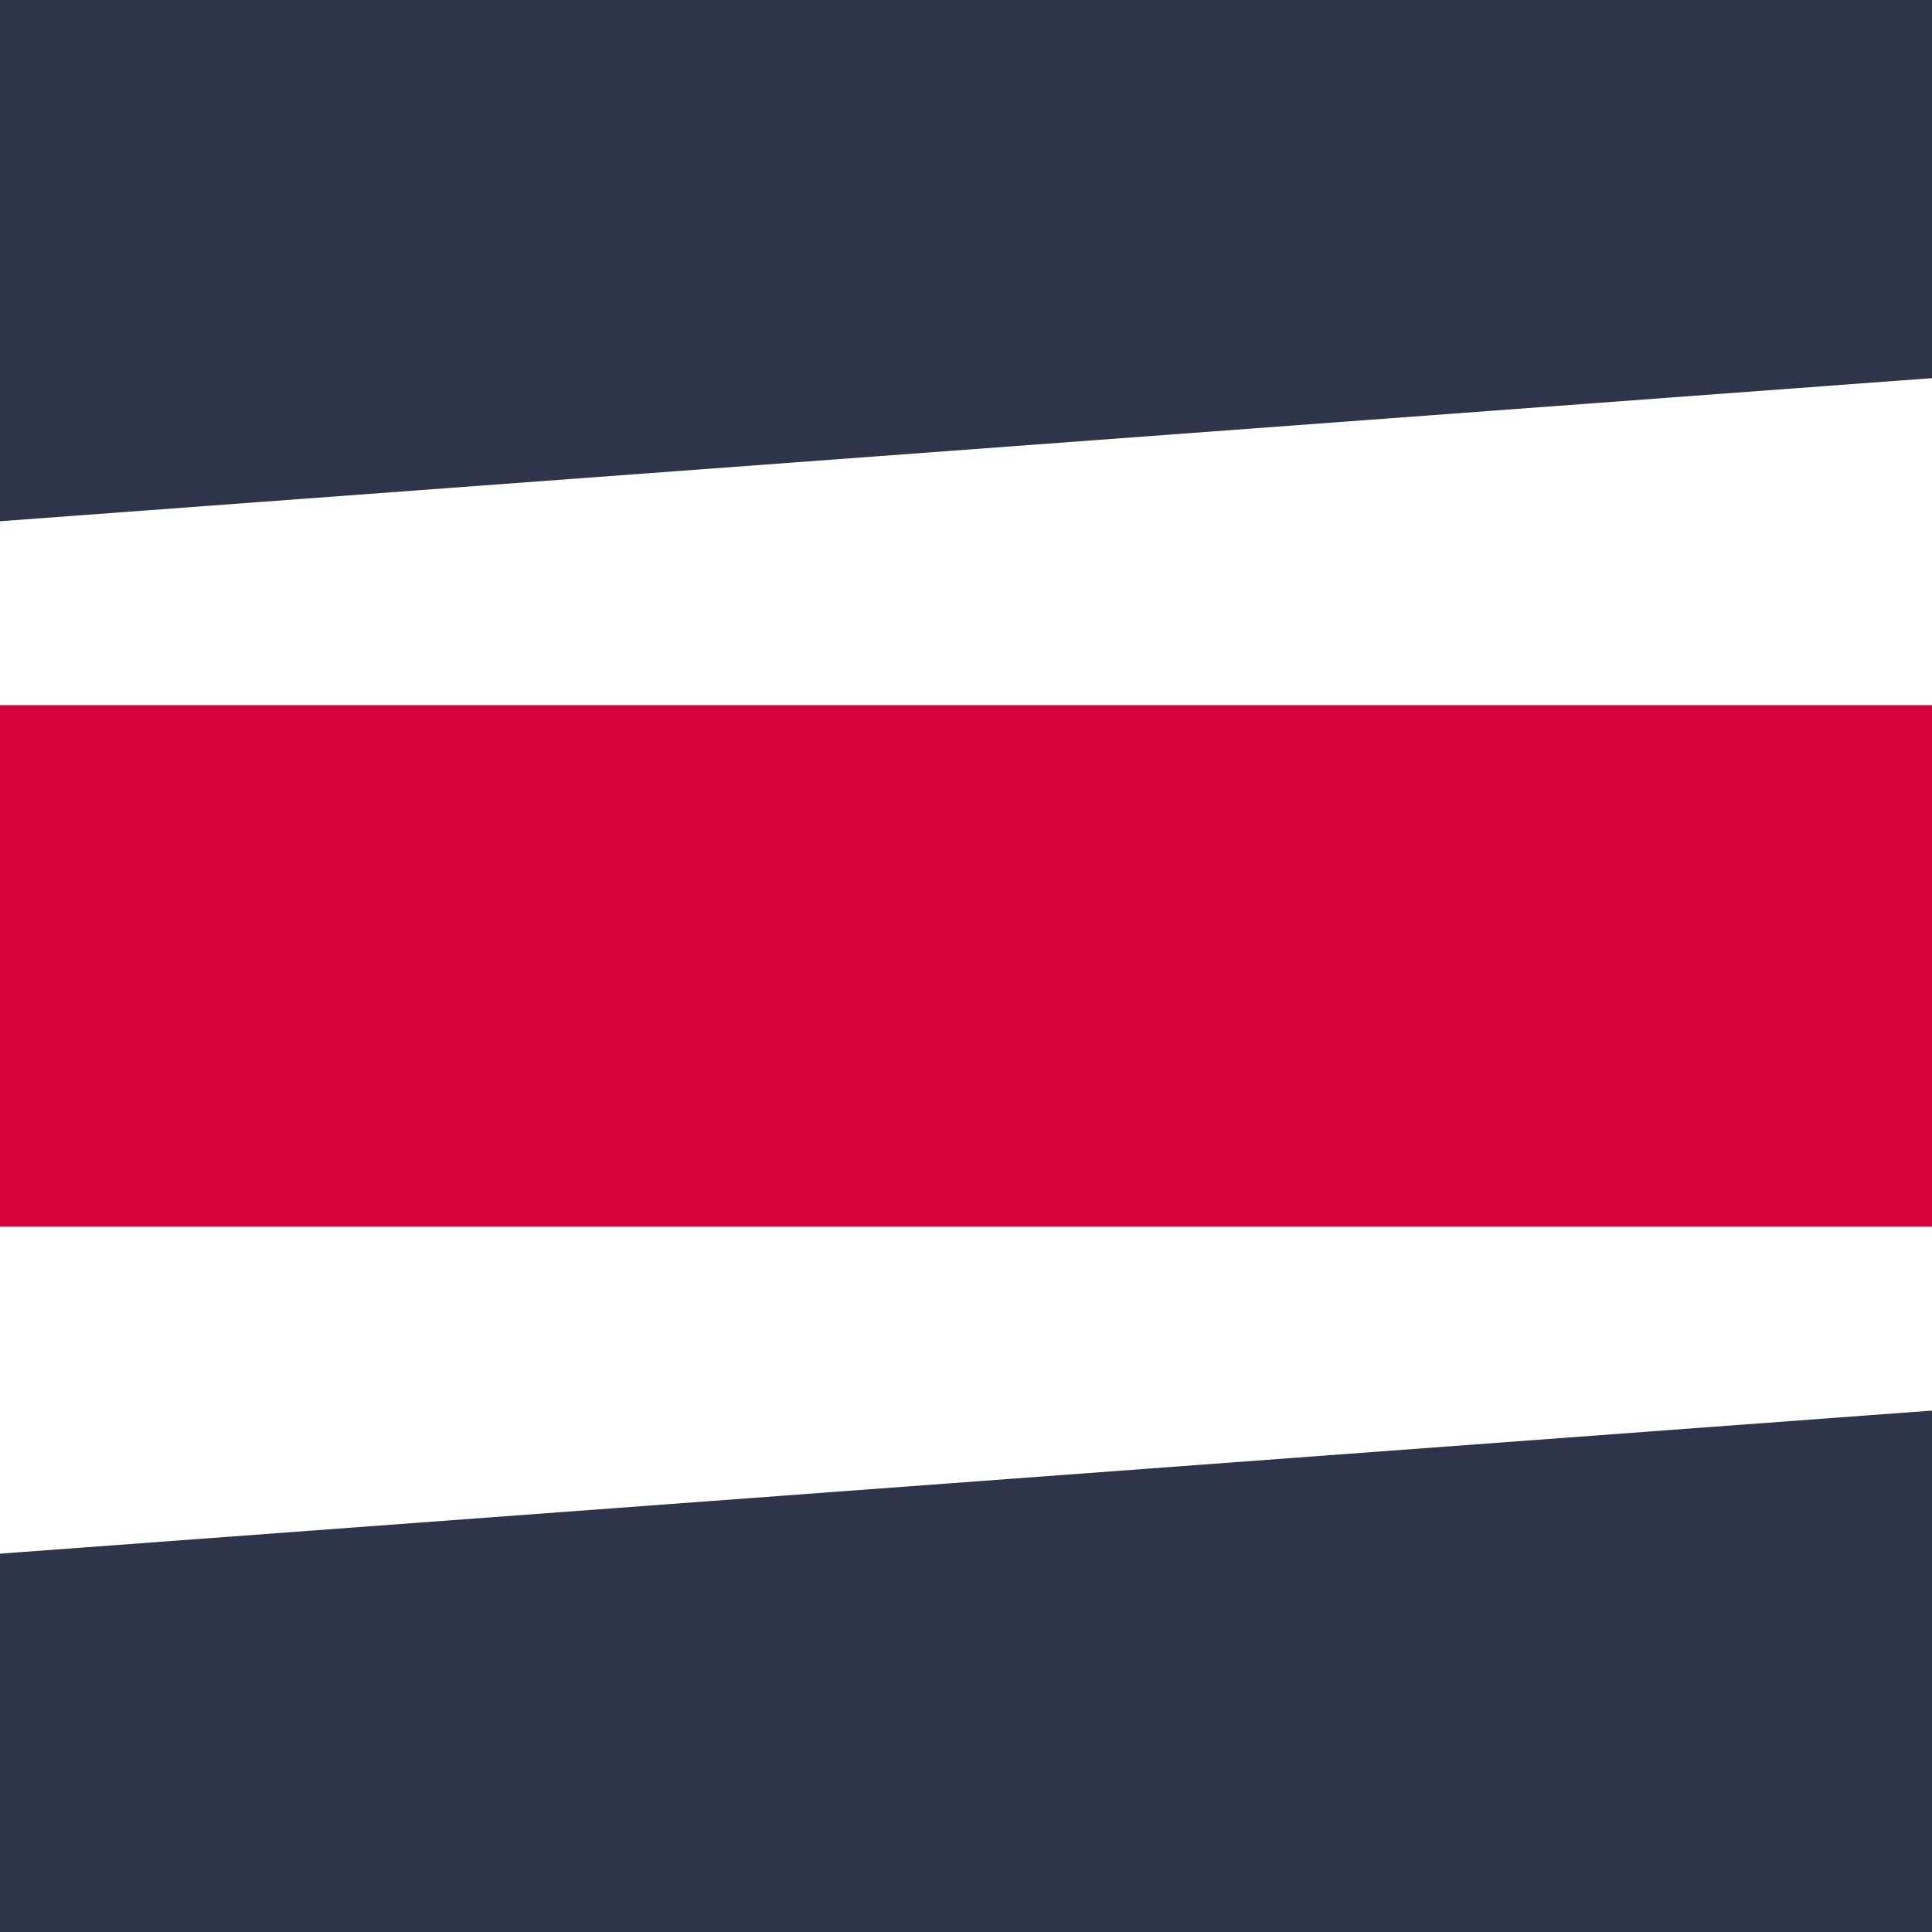
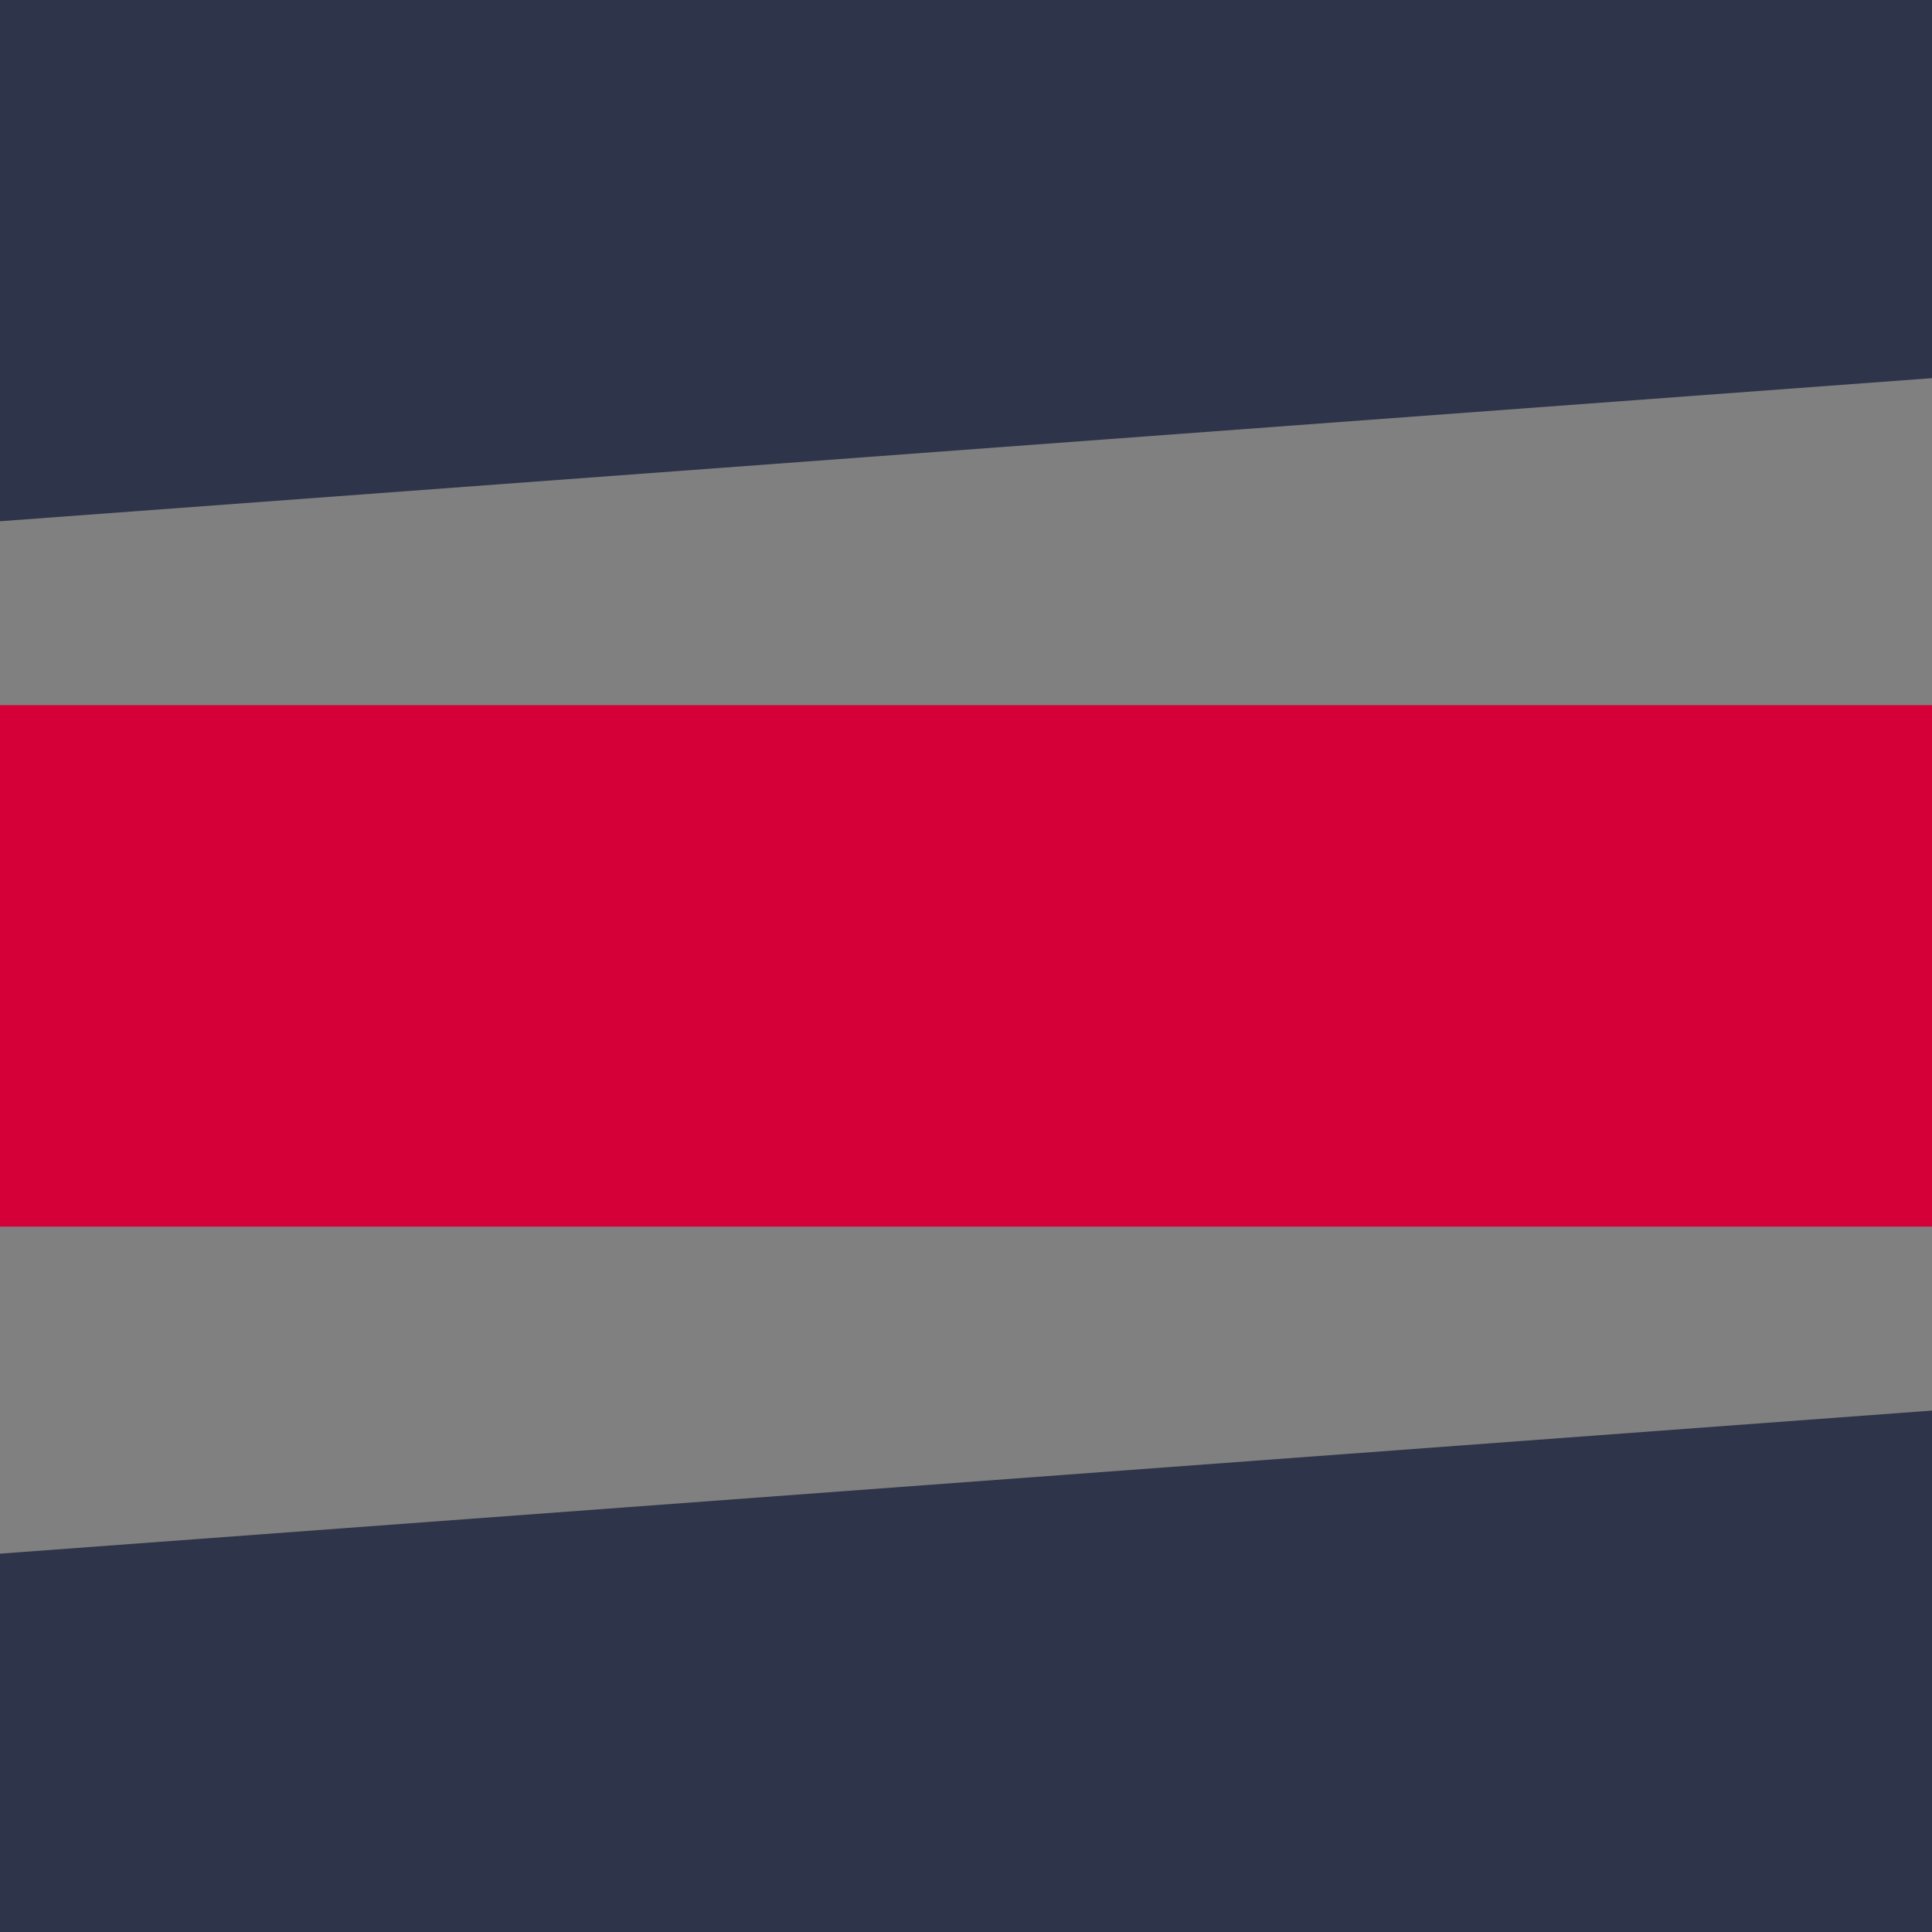
<svg xmlns="http://www.w3.org/2000/svg" width="150" height="150" viewBox="0 0 150 150" fill="none">
  <rect x="0" y="0" width="150" height="150" fill="#808080" stroke="none" />
  <g id="Frame 186" clip-path="url(#clip0_912_4494)">
-     <rect width="150" height="150" fill="white" />
    <g id="Gruppe 11">
      <path id="Pfad 1" fill-rule="evenodd" clip-rule="evenodd" d="M0 40.469L150 29.359V0H0V40.484V40.469Z" fill="#2E3449" />
      <path id="Pfad 4" fill-rule="evenodd" clip-rule="evenodd" d="M0 95.233H150V54.748H0V95.233Z" fill="#D50037" />
      <path id="Pfad 9" fill-rule="evenodd" clip-rule="evenodd" d="M0 120.626V150.001H150V109.517L0 120.626Z" fill="#2E3449" />
    </g>
  </g>
  <defs>
    <clipPath id="clip0_912_4494">
      <rect width="150" height="150" fill="white" />
    </clipPath>
  </defs>
</svg>